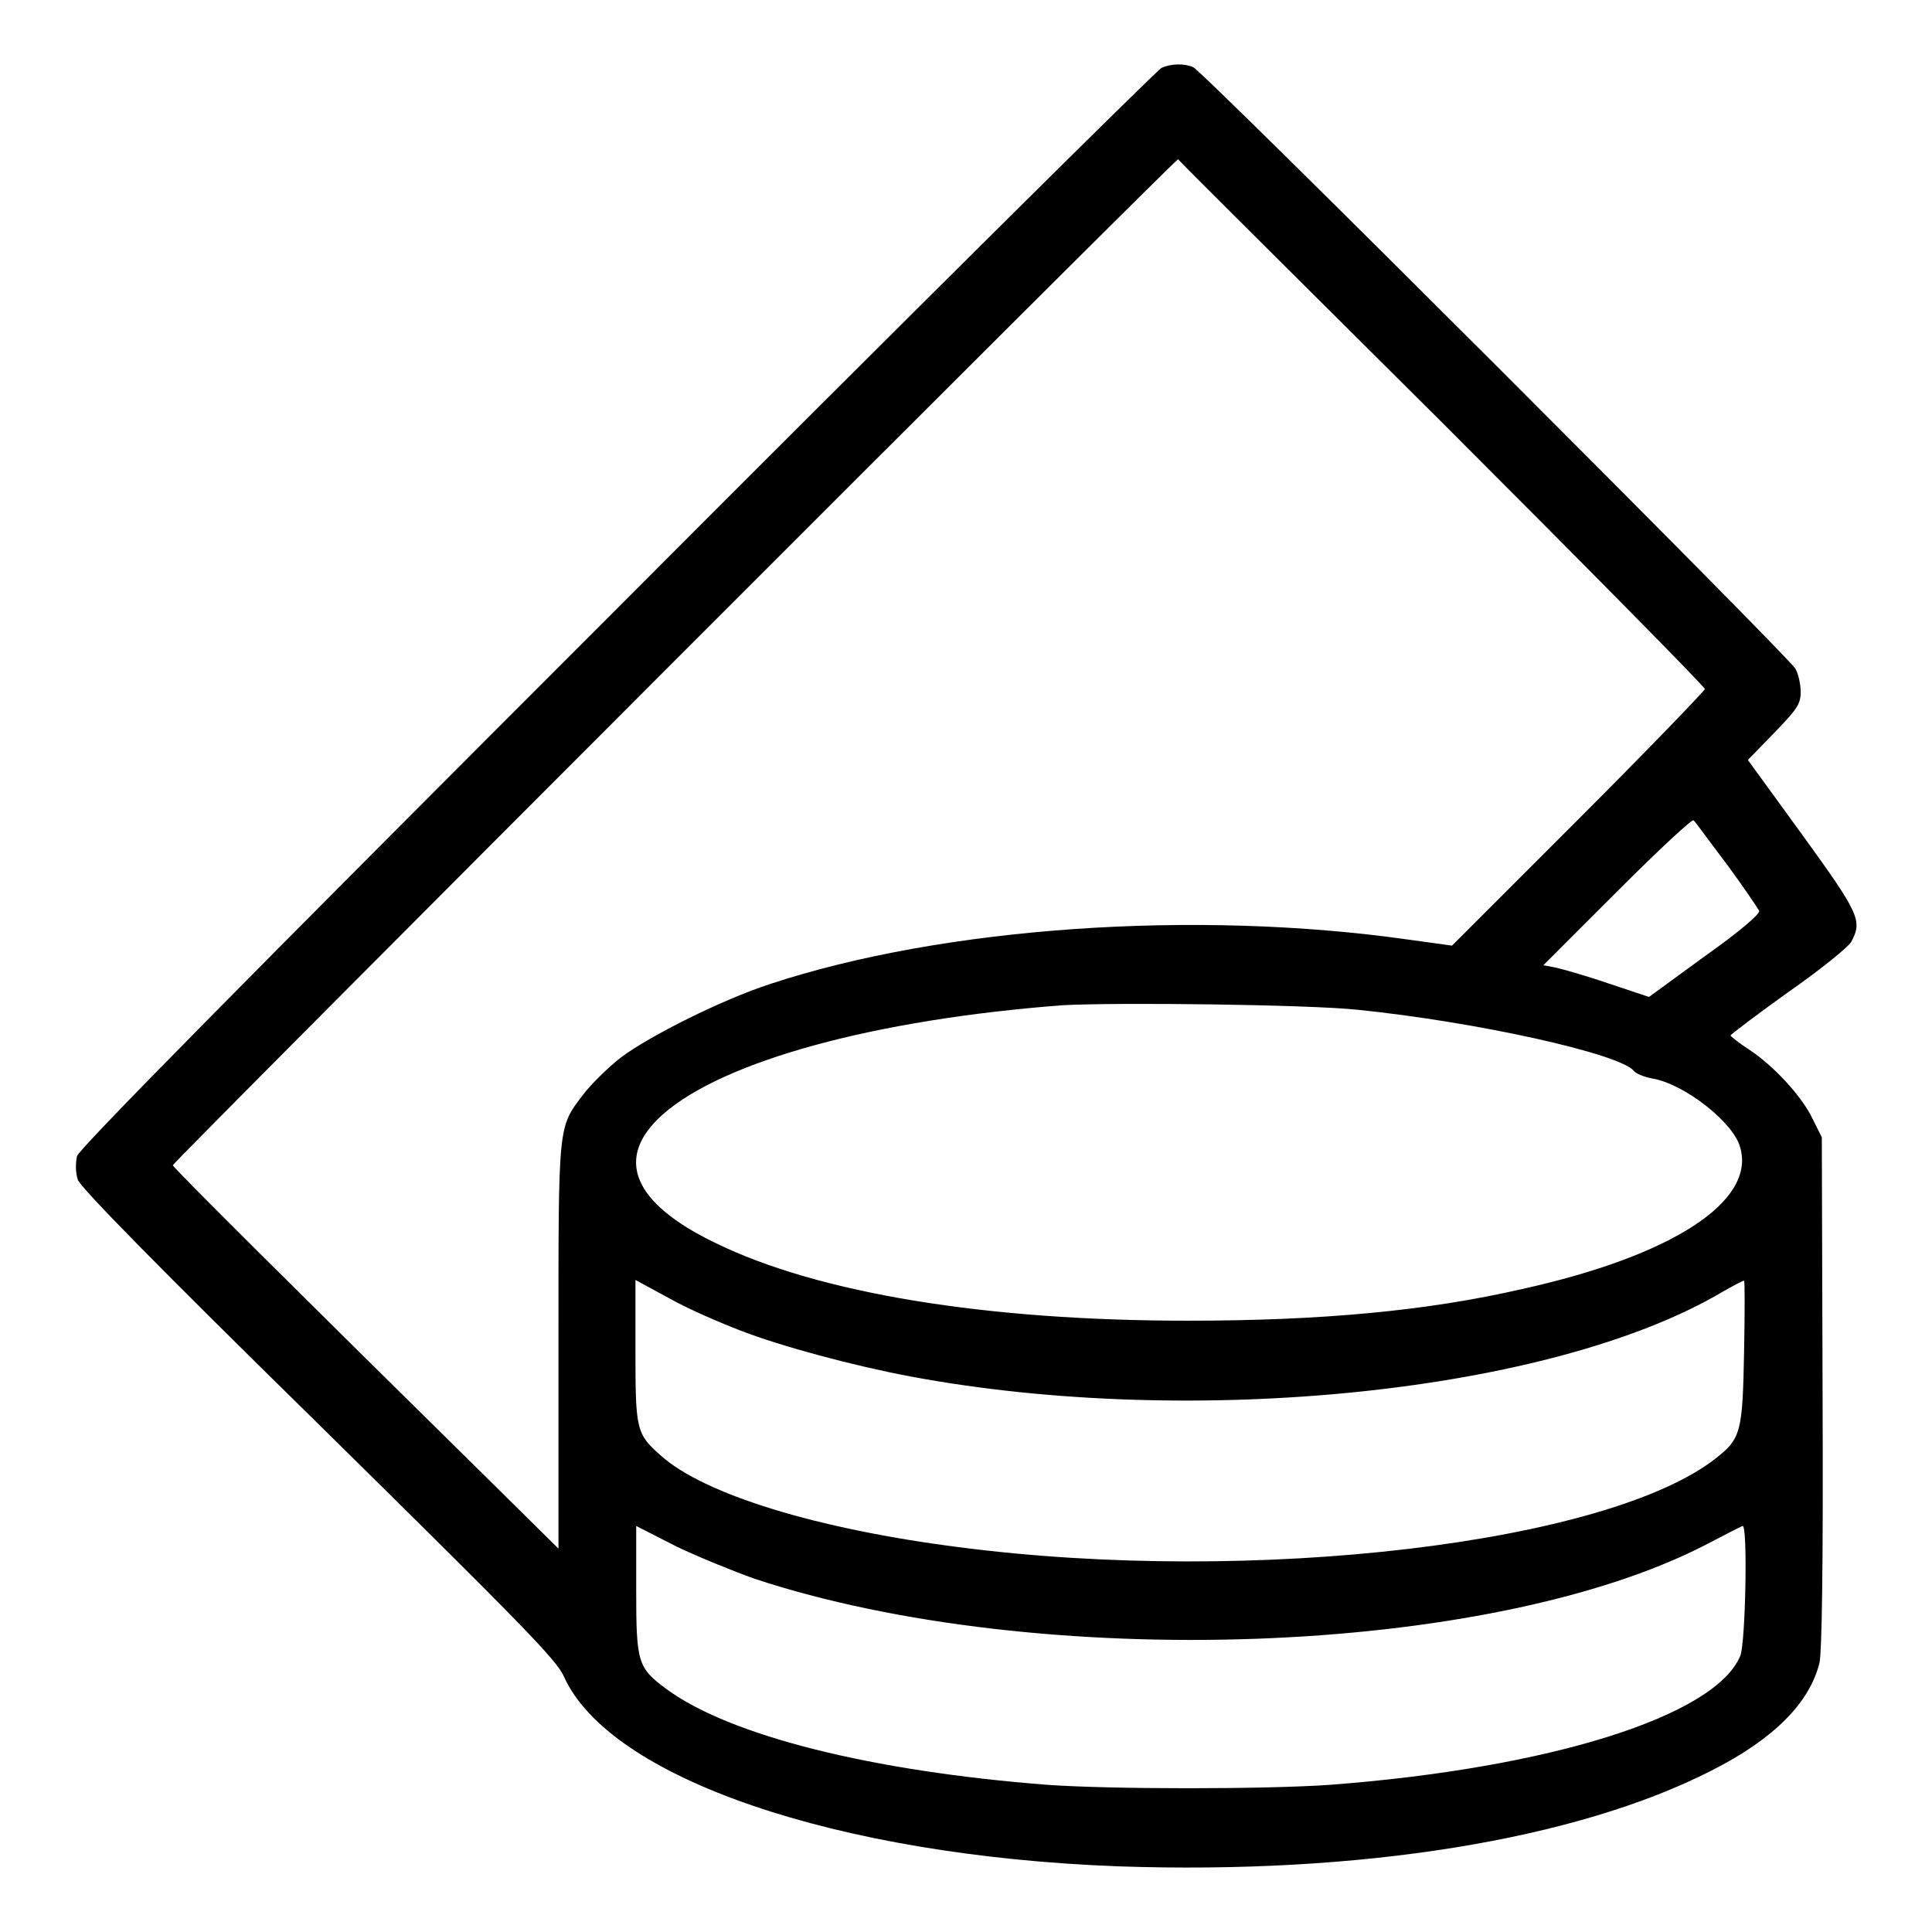
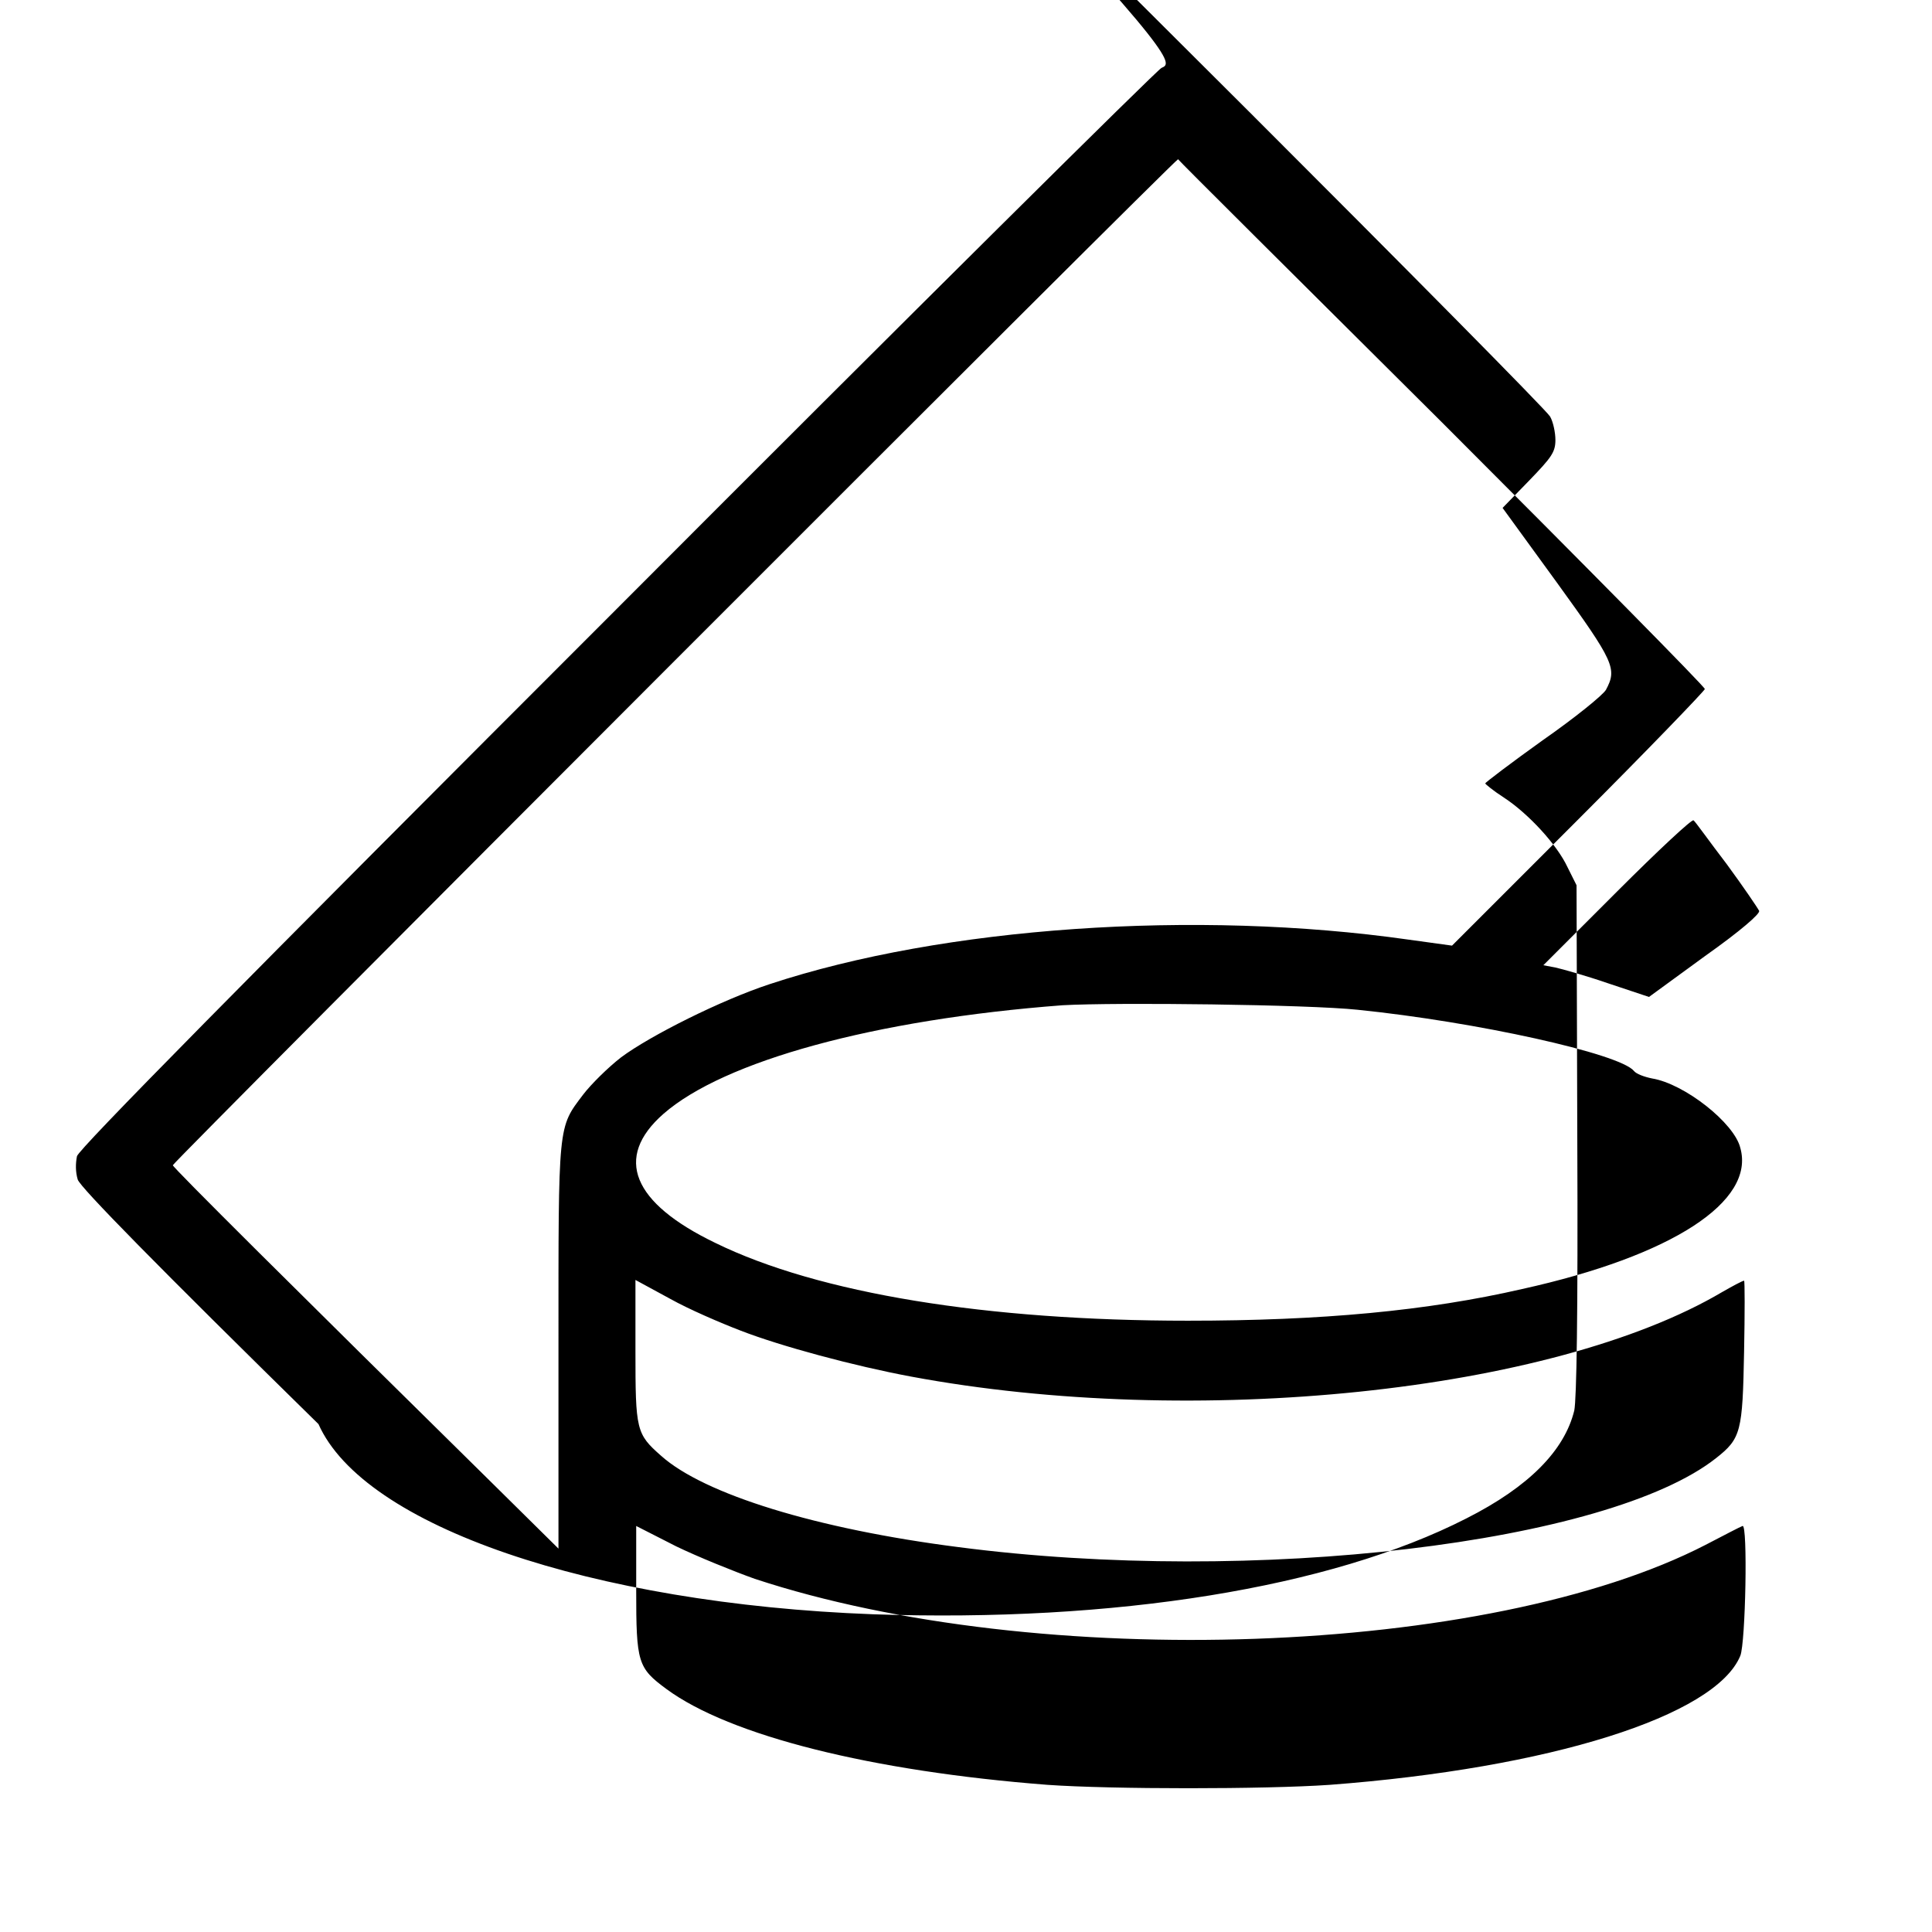
<svg xmlns="http://www.w3.org/2000/svg" version="1.1" x="0px" y="0px" viewBox="0 0 256 256" enable-background="new 0 0 256 256" xml:space="preserve">
  <g>
    <g>
      <g>
-         <path fill="#000000" d="M153.9,9c-0.5,0.2-33,32.4-72.1,71.6c-50.5,50.5-71.3,71.6-71.6,72.6c-0.2,1-0.2,2.1,0.1,3.1c0.3,1,10.6,11.5,31.9,32.4c27,26.6,31.5,31.2,32.5,33.4c6,13.5,36.1,23.8,73.5,25.2c32,1.1,60.6-3.5,78.6-12.7c8.3-4.2,13-9,14.3-14.3c0.3-1.5,0.5-12.4,0.4-35.9l-0.1-33.7l-1.2-2.4c-1.4-3-5.2-7.1-8.4-9.2c-1.4-0.9-2.5-1.8-2.5-1.9c0-0.1,3.4-2.7,7.6-5.7c4.3-3,8-6,8.4-6.7c1.5-2.8,1.1-3.7-6.5-14.2l-7.2-9.9l3.5-3.6c3-3.1,3.5-3.8,3.5-5.4c0-1-0.3-2.4-0.7-3.1c-0.9-1.6-78.2-78.9-79.8-79.7C157,8.4,155.2,8.4,153.9,9z M191.1,56c19.2,19.2,34.8,35,34.8,35.3c0,0.2-7.5,8-16.7,17.2l-16.8,16.8l-5.8-0.8c-28.1-4-61.6-1.7-84.6,5.9c-6.4,2.1-15.8,6.8-19.7,9.7c-1.8,1.4-4,3.6-5,4.9c-3.4,4.5-3.3,3.6-3.3,33.4l0,26.8l-8.5-8.4c-26.5-26.1-42.6-42.1-42.6-42.4c0-0.4,132.8-133.3,133.2-133.3C156.2,21.3,171.9,36.9,191.1,56z M228.8,114.5c2.2,3,4.1,5.8,4.3,6.2c0.1,0.4-2.4,2.6-7.2,6l-7.4,5.4l-5.4-1.8c-2.9-1-6.1-1.9-7-2.1l-1.6-0.3l9.8-9.8c5.4-5.4,9.9-9.6,10.1-9.4C224.6,108.8,226.5,111.5,228.8,114.5z M179.9,133.8c15.7,1.6,34.7,5.8,36.6,8.1c0.3,0.4,1.4,0.8,2.4,1c4.3,0.7,10.9,5.9,11.7,9.2c2,7.1-9,14.3-28.9,18.7c-12.6,2.9-26.6,4.2-44.3,4.2c-26.6,0-48.9-3.6-62.6-10.3c-11-5.3-13.5-11.3-6.9-17.1c8-7,27.9-12.5,52.9-14.4C147.9,132.8,173.3,133.1,179.9,133.8z M98.1,176.3c5.4,2.1,15.1,4.7,22.6,6.1c37.5,7,85,2.1,107.5-11.2c1.4-0.8,2.7-1.5,2.9-1.5c0.1,0,0.1,4.3,0,9.4c-0.2,10.6-0.4,11.5-3.7,14.1c-14.3,11.3-61.3,16.9-100.4,11.8c-18.8-2.4-33.7-7-39.4-12.1c-3.3-2.9-3.4-3.4-3.4-13.9v-9.4l4.6,2.5C91.3,173.5,95.5,175.3,98.1,176.3z M100,209.2c37.6,12.4,97.3,10.3,126-4.5c2.5-1.3,4.6-2.4,4.9-2.5c0.7-0.3,0.4,15.5-0.3,17.2c-3.3,8-25.3,14.9-54.4,17.1c-8.6,0.6-28.9,0.6-37.4,0c-23.3-1.8-42.1-6.5-50.5-12.7c-3.8-2.8-4-3.5-4-13.1v-8.5l5.3,2.7C92.5,206.3,97.2,208.2,100,209.2z" />
+         <path fill="#000000" d="M153.9,9c-0.5,0.2-33,32.4-72.1,71.6c-50.5,50.5-71.3,71.6-71.6,72.6c-0.2,1-0.2,2.1,0.1,3.1c0.3,1,10.6,11.5,31.9,32.4c6,13.5,36.1,23.8,73.5,25.2c32,1.1,60.6-3.5,78.6-12.7c8.3-4.2,13-9,14.3-14.3c0.3-1.5,0.5-12.4,0.4-35.9l-0.1-33.7l-1.2-2.4c-1.4-3-5.2-7.1-8.4-9.2c-1.4-0.9-2.5-1.8-2.5-1.9c0-0.1,3.4-2.7,7.6-5.7c4.3-3,8-6,8.4-6.7c1.5-2.8,1.1-3.7-6.5-14.2l-7.2-9.9l3.5-3.6c3-3.1,3.5-3.8,3.5-5.4c0-1-0.3-2.4-0.7-3.1c-0.9-1.6-78.2-78.9-79.8-79.7C157,8.4,155.2,8.4,153.9,9z M191.1,56c19.2,19.2,34.8,35,34.8,35.3c0,0.2-7.5,8-16.7,17.2l-16.8,16.8l-5.8-0.8c-28.1-4-61.6-1.7-84.6,5.9c-6.4,2.1-15.8,6.8-19.7,9.7c-1.8,1.4-4,3.6-5,4.9c-3.4,4.5-3.3,3.6-3.3,33.4l0,26.8l-8.5-8.4c-26.5-26.1-42.6-42.1-42.6-42.4c0-0.4,132.8-133.3,133.2-133.3C156.2,21.3,171.9,36.9,191.1,56z M228.8,114.5c2.2,3,4.1,5.8,4.3,6.2c0.1,0.4-2.4,2.6-7.2,6l-7.4,5.4l-5.4-1.8c-2.9-1-6.1-1.9-7-2.1l-1.6-0.3l9.8-9.8c5.4-5.4,9.9-9.6,10.1-9.4C224.6,108.8,226.5,111.5,228.8,114.5z M179.9,133.8c15.7,1.6,34.7,5.8,36.6,8.1c0.3,0.4,1.4,0.8,2.4,1c4.3,0.7,10.9,5.9,11.7,9.2c2,7.1-9,14.3-28.9,18.7c-12.6,2.9-26.6,4.2-44.3,4.2c-26.6,0-48.9-3.6-62.6-10.3c-11-5.3-13.5-11.3-6.9-17.1c8-7,27.9-12.5,52.9-14.4C147.9,132.8,173.3,133.1,179.9,133.8z M98.1,176.3c5.4,2.1,15.1,4.7,22.6,6.1c37.5,7,85,2.1,107.5-11.2c1.4-0.8,2.7-1.5,2.9-1.5c0.1,0,0.1,4.3,0,9.4c-0.2,10.6-0.4,11.5-3.7,14.1c-14.3,11.3-61.3,16.9-100.4,11.8c-18.8-2.4-33.7-7-39.4-12.1c-3.3-2.9-3.4-3.4-3.4-13.9v-9.4l4.6,2.5C91.3,173.5,95.5,175.3,98.1,176.3z M100,209.2c37.6,12.4,97.3,10.3,126-4.5c2.5-1.3,4.6-2.4,4.9-2.5c0.7-0.3,0.4,15.5-0.3,17.2c-3.3,8-25.3,14.9-54.4,17.1c-8.6,0.6-28.9,0.6-37.4,0c-23.3-1.8-42.1-6.5-50.5-12.7c-3.8-2.8-4-3.5-4-13.1v-8.5l5.3,2.7C92.5,206.3,97.2,208.2,100,209.2z" />
      </g>
    </g>
  </g>
</svg>